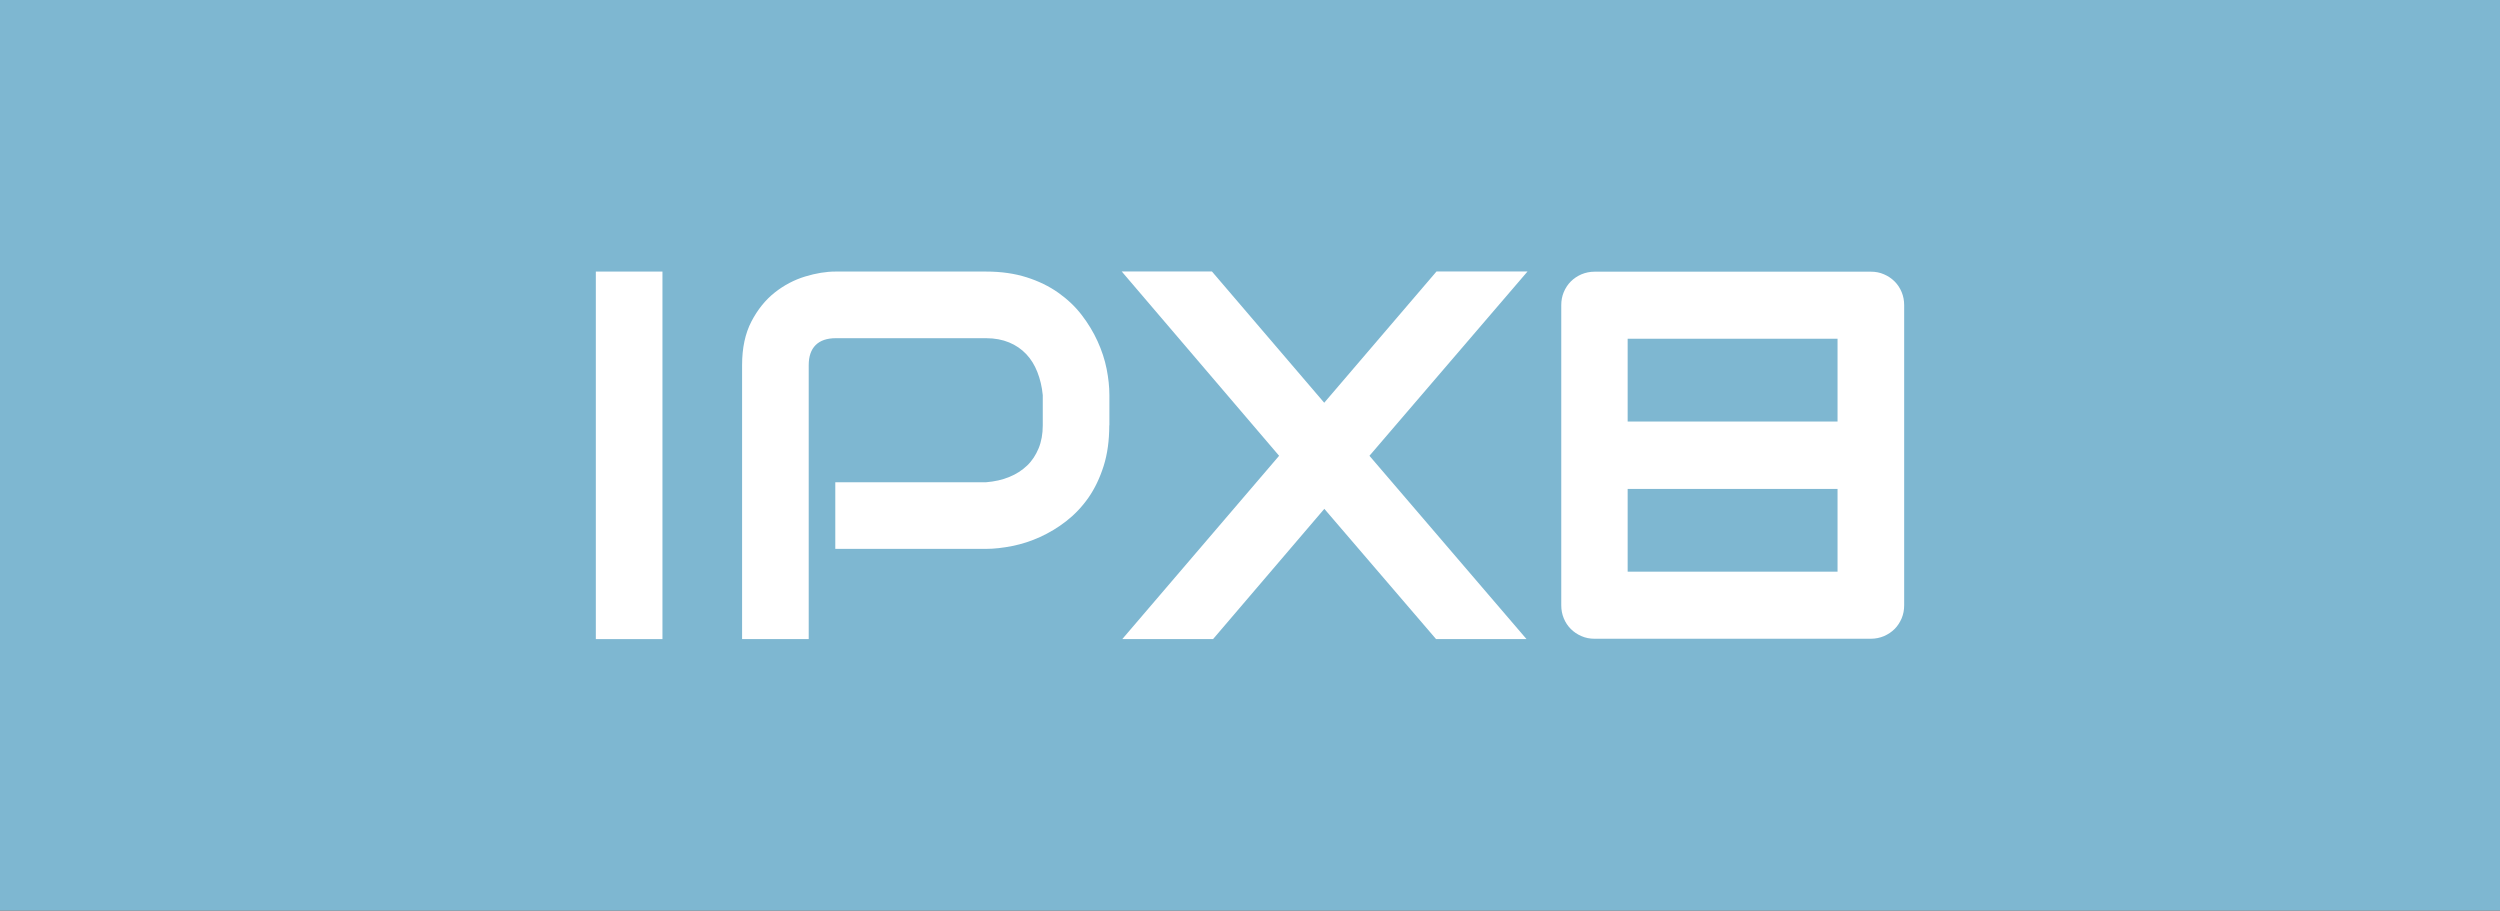
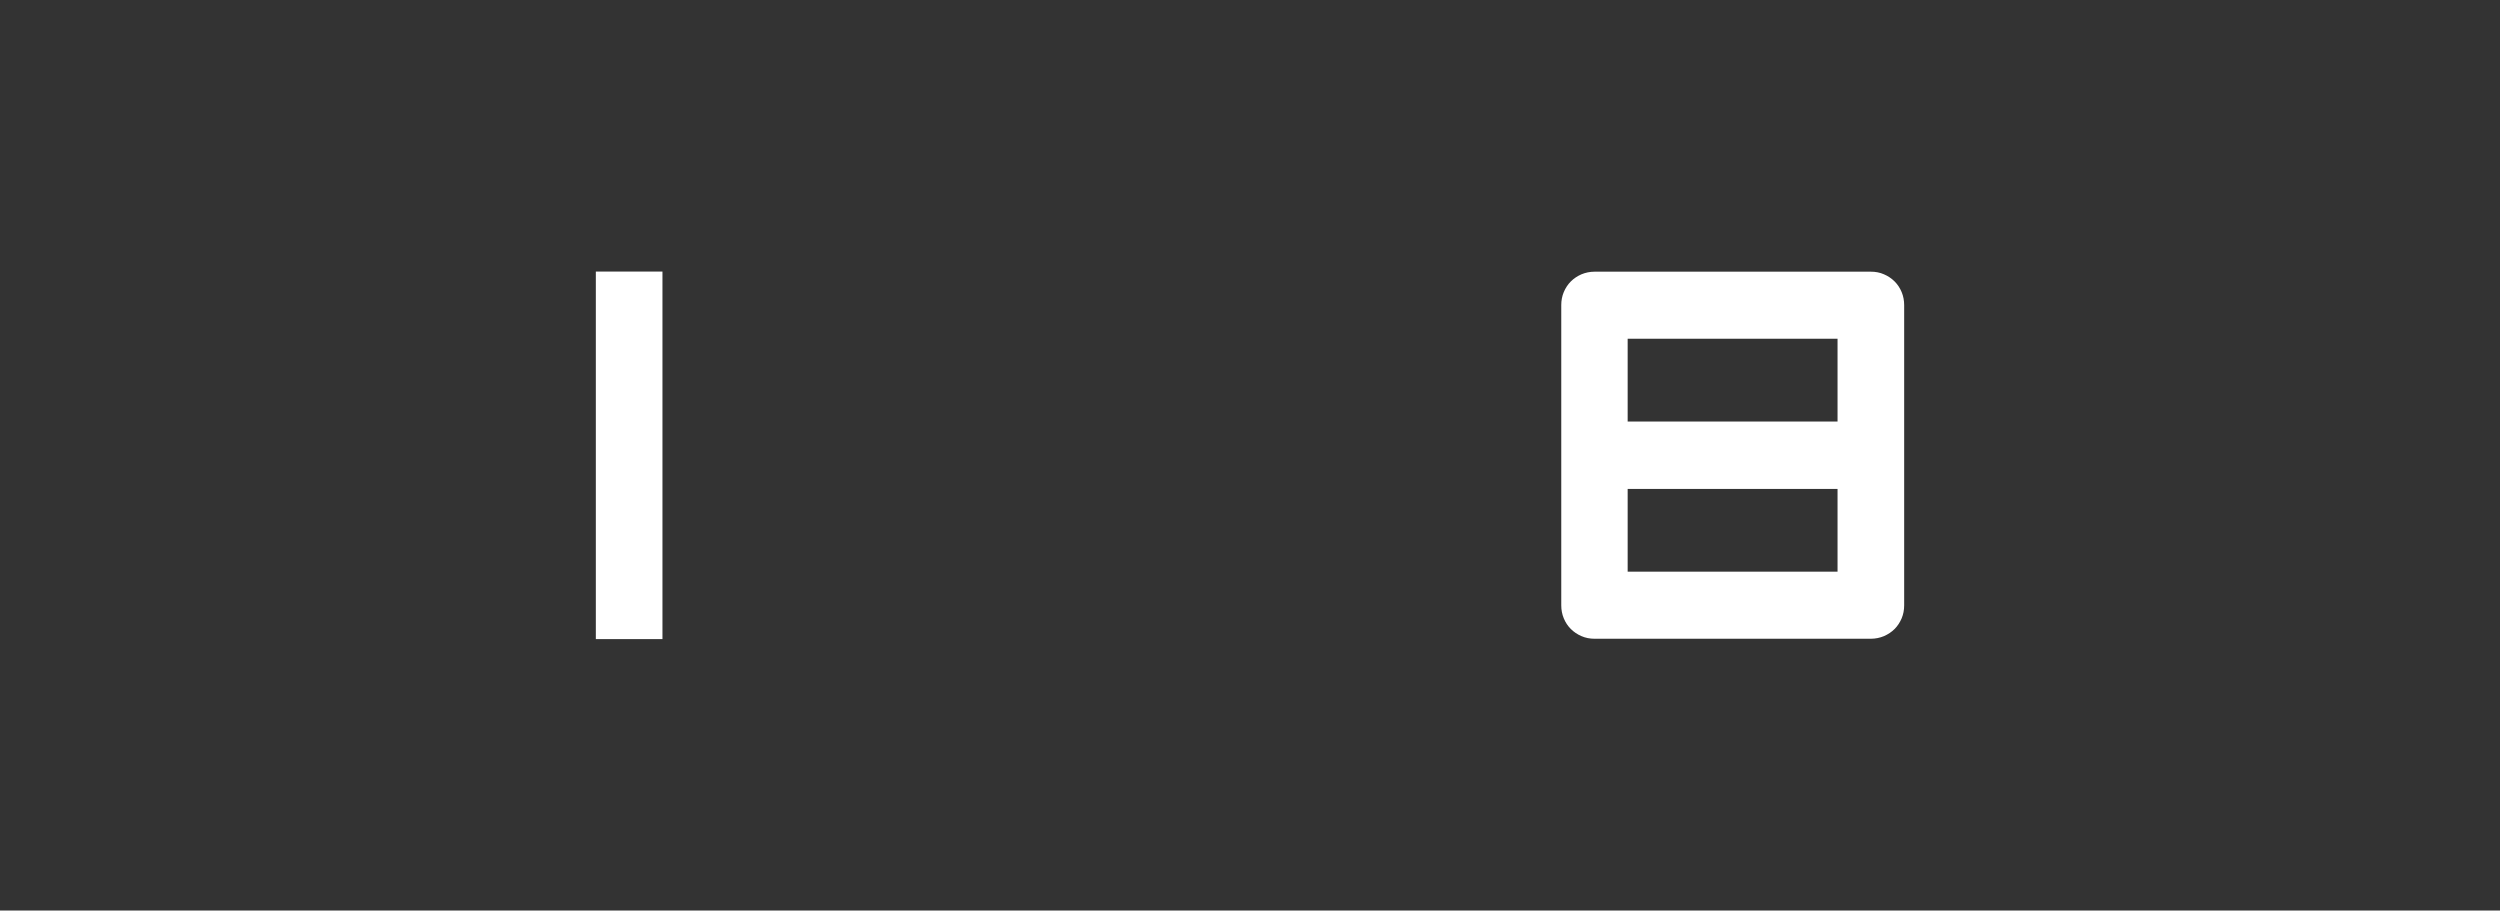
<svg xmlns="http://www.w3.org/2000/svg" viewBox="0 0 217.26 79.13">
  <rect x="0" y="0" width="217.26" height="79.13" fill="#333333" stroke="none" />
-   <path d="m69.06-69.06h79.13v217.26h-79.13z" fill="#7eb7d1" transform="matrix(0 1 -1 0 148.2 -69.06)" />
  <g fill="#fff">
    <path d="m57.57 55.54h-5.79v-31.94h5.79z" />
-     <path d="m96.4 36.96c0 1.32-.16 2.5-.49 3.54s-.77 1.96-1.32 2.75c-.56.8-1.2 1.47-1.93 2.04s-1.49 1.02-2.28 1.38-1.6.62-2.41.78-1.57.25-2.28.25h-13.1v-5.79h13.1c.74-.06 1.42-.21 2.02-.46.6-.24 1.12-.58 1.55-.99s.76-.92 1-1.5.36-1.25.36-1.99v-2.63c-.07-.73-.23-1.4-.47-2.01s-.56-1.13-.97-1.56-.9-.77-1.48-1.01-1.25-.37-2.01-.37h-13.05c-.77 0-1.36.2-1.76.6s-.6.98-.6 1.74v23.81h-5.79v-23.81c0-1.49.27-2.75.81-3.79s1.22-1.88 2.03-2.52 1.69-1.1 2.64-1.39 1.83-.43 2.63-.43h13.1c1.31 0 2.48.17 3.52.5s1.96.78 2.75 1.34 1.47 1.2 2.03 1.93 1.02 1.49 1.38 2.28.63 1.6.79 2.41.24 1.57.24 2.28v2.63z" />
-     <path d="m115.08 35 9.76-11.41h7.91l-13.74 16.02 13.65 15.93h-7.86l-9.71-11.32-9.67 11.32h-7.89l13.63-15.93-13.68-16.02h7.84z" />
    <path d="m165.26 25.38c-.15-.36-.35-.66-.61-.92s-.57-.47-.92-.62c-.36-.16-.74-.23-1.16-.23h-23.98c-.42 0-.8.08-1.16.23-.36.16-.66.36-.92.62s-.46.57-.61.92c-.15.36-.22.73-.22 1.14v26.08c0 .4.07.78.22 1.14s.35.66.61.92.57.47.92.62c.36.16.74.23 1.16.23h23.98c.42 0 .8-.08 1.16-.23.36-.16.66-.36.92-.62s.46-.57.61-.92c.15-.36.22-.73.22-1.14v-26.08c0-.4-.07-.78-.22-1.14zm-5.57 22.97v1.33h-18.24v-7.19h18.24zm0-13.03v1.31h-18.24v-7.19h18.24v5.89z" />
  </g>
</svg>